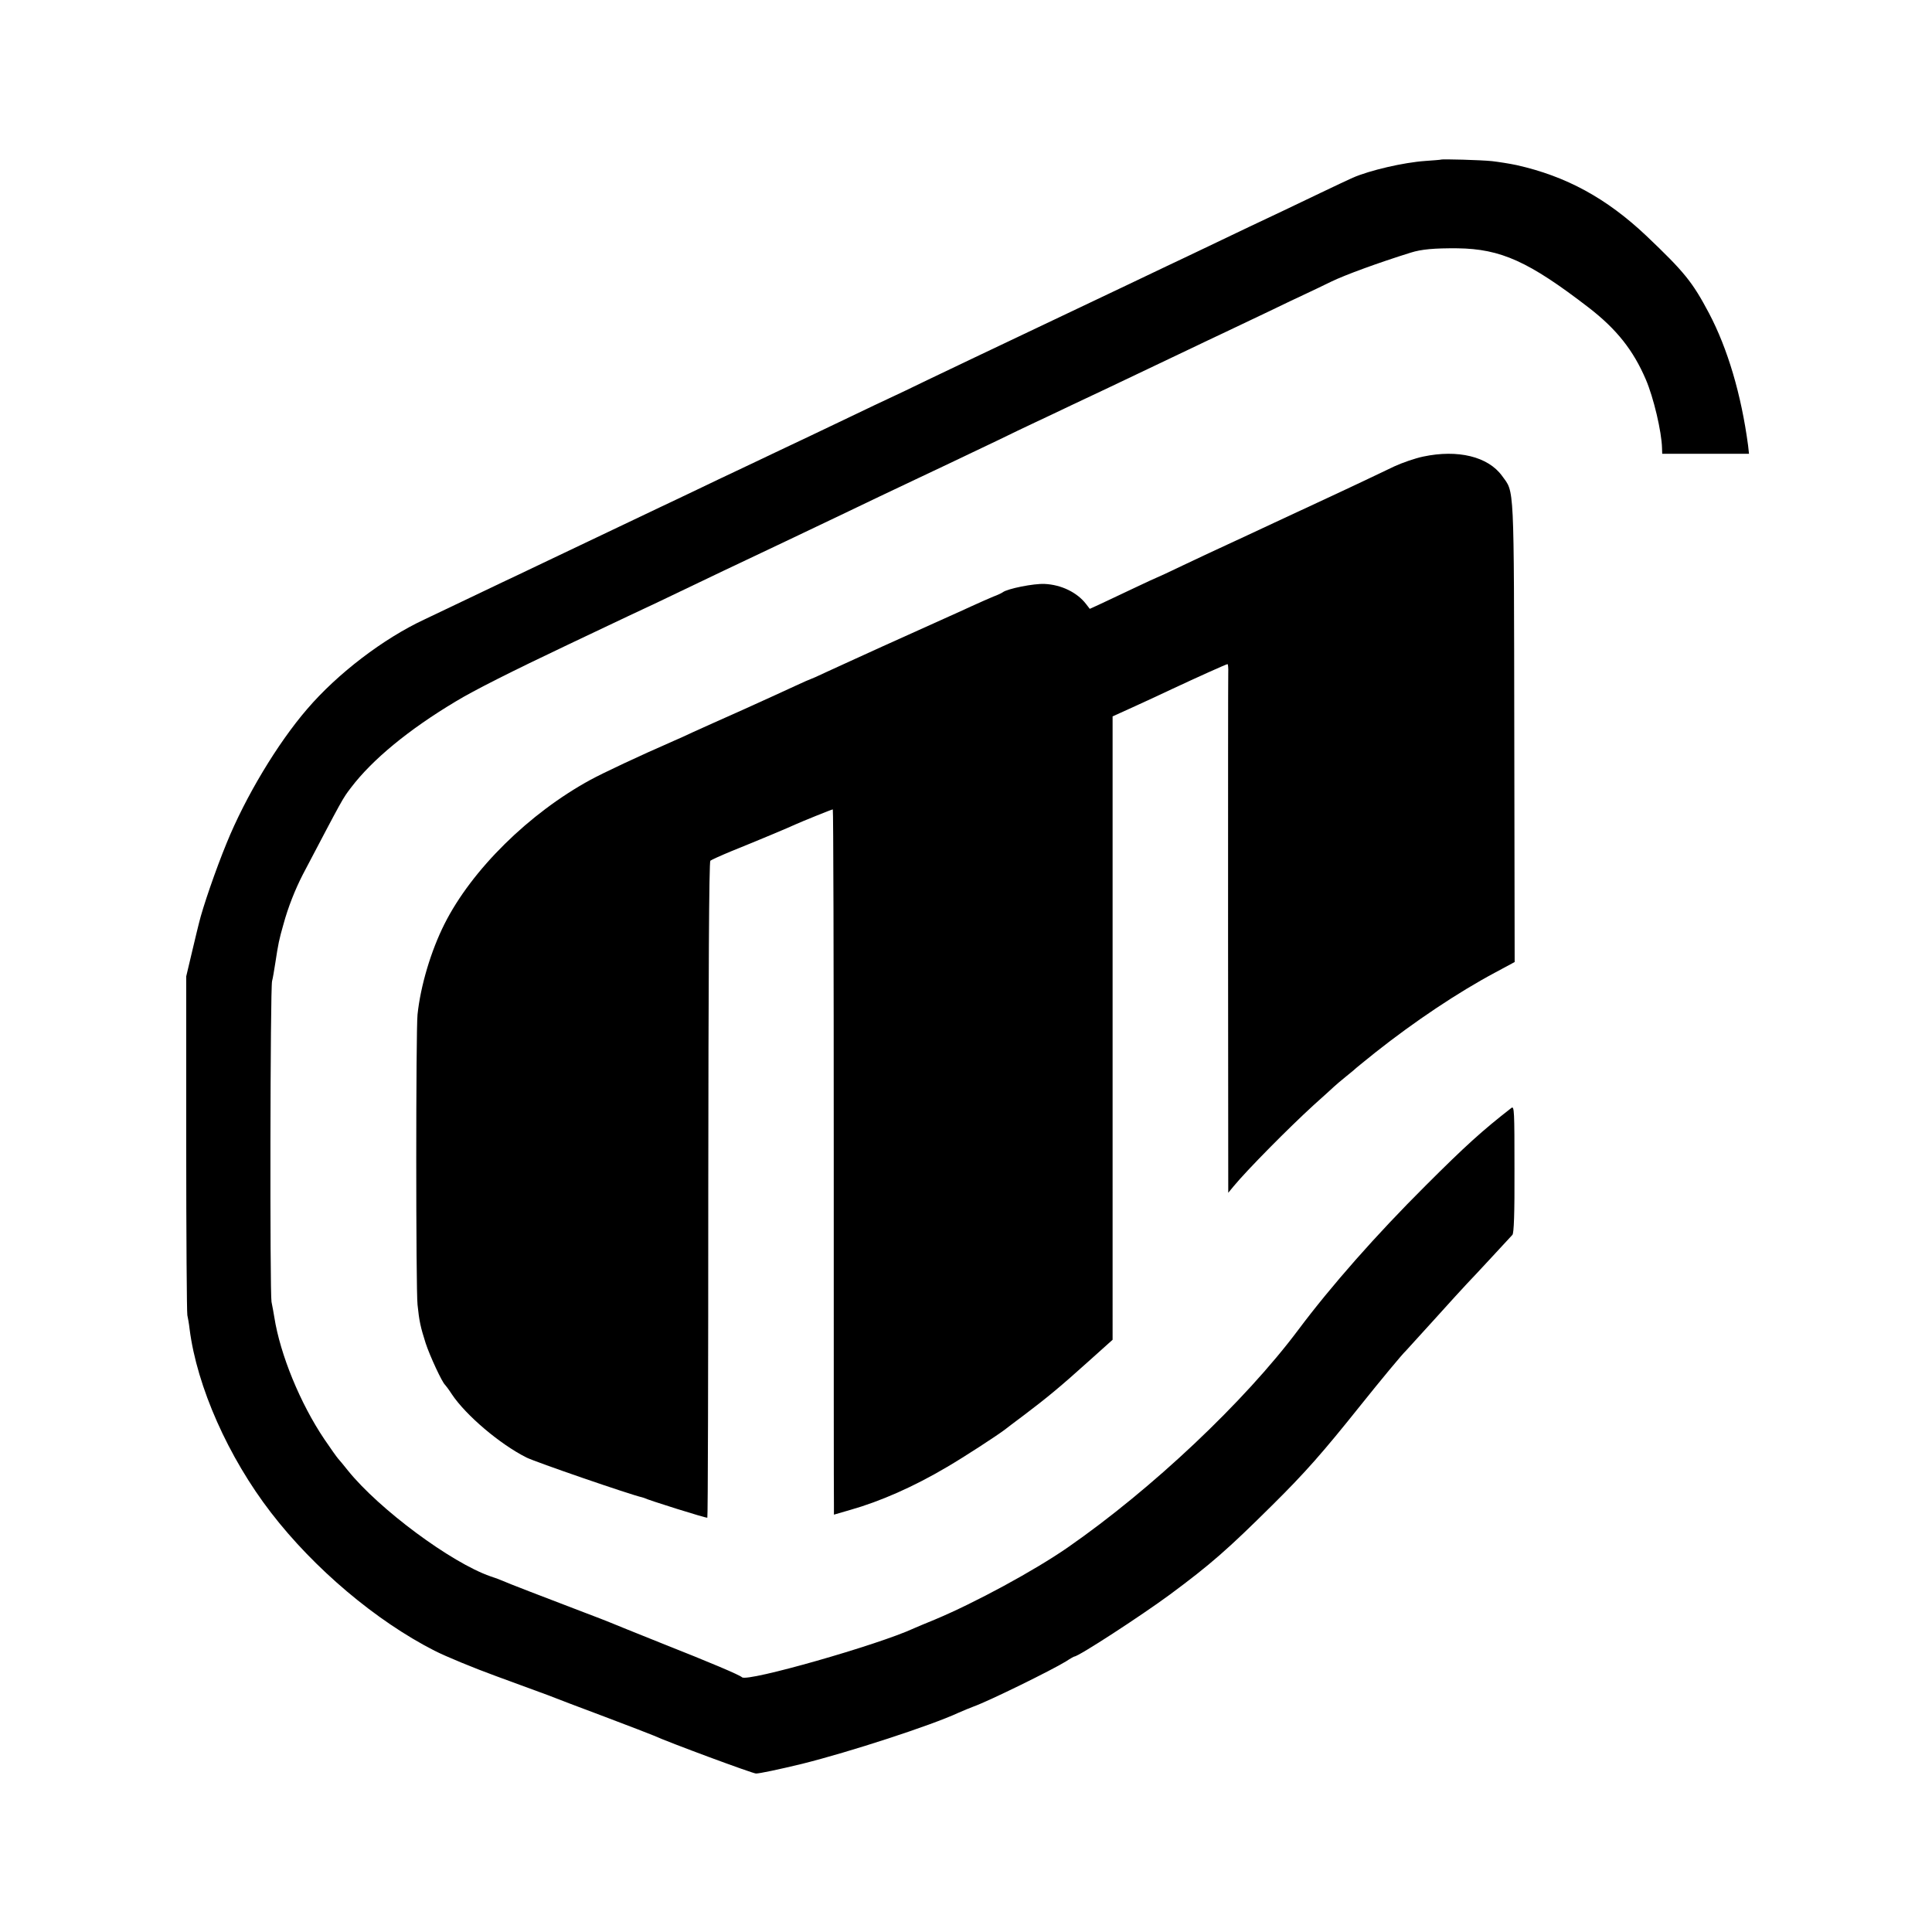
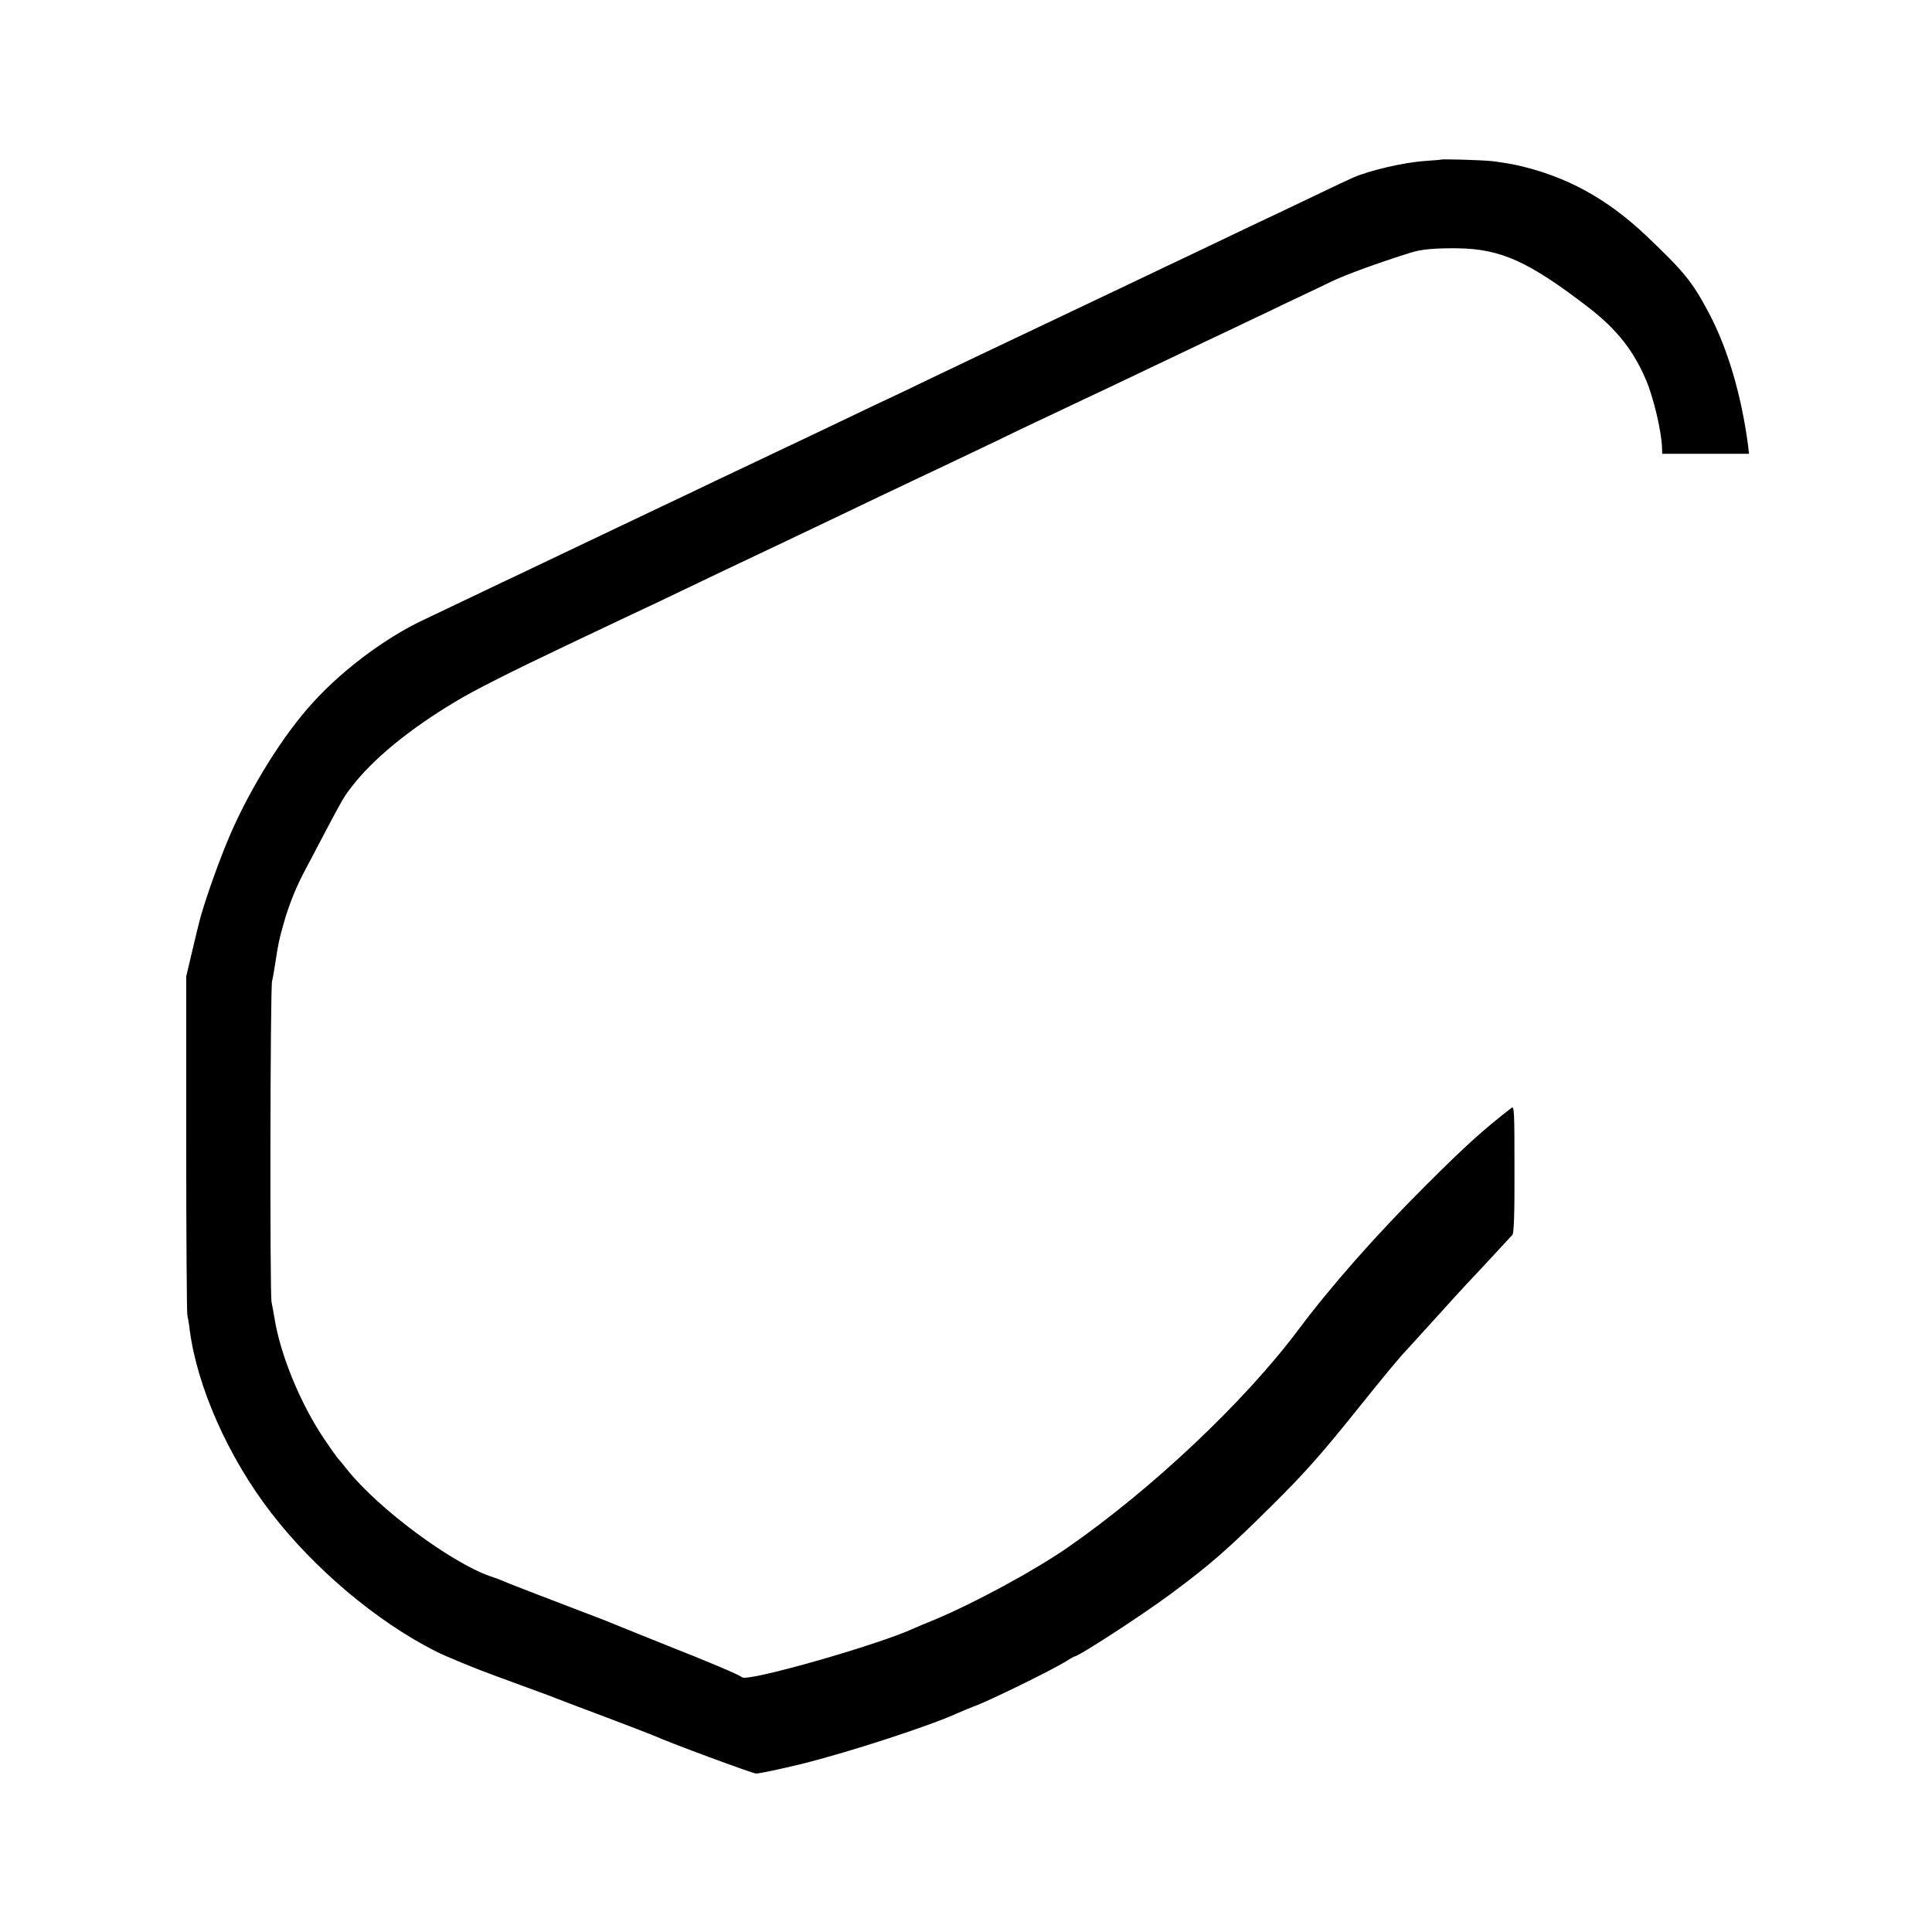
<svg xmlns="http://www.w3.org/2000/svg" version="1" width="1365.333" height="1365.333" viewBox="0 0 1024 1024">
  <path d="M763.7 84.6c-.1.1-3.8.4-8.2.7-11.6.8-29.6 5-38.5 8.9-2.5 1.1-10.1 4.7-17 8s-16.1 7.7-20.5 9.8c-9.2 4.3-23.9 11.3-41 19.5-6.6 3.2-15.6 7.4-20 9.5-4.4 2.1-13.3 6.3-19.7 9.4-24.6 11.7-37.2 17.7-82.3 39.1-5.5 2.6-16.5 7.9-24.5 11.7-8 3.9-17.2 8.3-20.5 9.8-3.3 1.5-12.3 5.8-20 9.5-7.7 3.7-17.6 8.4-22 10.5-4.4 2.1-12.9 6.1-19 9-6 2.9-15 7.1-20 9.5-4.9 2.3-14.4 6.8-21 10s-15.6 7.4-20 9.5c-4.4 2.1-13.8 6.6-21 10-7.1 3.4-16.6 7.9-21 10-4.4 2.1-13.8 6.6-21 10-7.1 3.4-16.1 7.7-20 9.5-3.8 1.8-13.7 6.5-22 10.5-8.2 3.9-17 8.1-19.5 9.3-21.7 10.1-46 28.6-62.2 47.5-15.7 18.2-32.7 46.5-42.7 71.1-5.6 13.6-12.7 34.1-14.7 42.6-.2.5-1.7 7.1-3.5 14.5l-3.2 13.5v88.6c0 48.7.3 89.7.6 91 .3 1.3.9 4.6 1.2 7.4 3.9 30.5 20.5 67.9 43.2 97.3 22.8 29.6 55.6 57.3 86.6 73.1 6.1 3.1 20.9 9.2 32.7 13.5 11.8 4.3 24.2 8.9 27.5 10.1 3.3 1.3 16.8 6.5 30 11.4 13.2 5 24.9 9.5 26 10 7.6 3.5 52.4 20.1 54.2 20.1 1.9 0 12.3-2.2 24.3-5.1 25.3-6.3 68.6-20.4 83-27.1 2.5-1.1 6.1-2.6 8-3.3 8.1-2.9 41.5-19.3 49.1-24 2.1-1.4 4.1-2.5 4.3-2.5 2.2 0 35.1-21.4 50.6-32.8 21.6-16 30.7-24 54.1-47.2 17.7-17.5 27-28.1 46.9-53 10.8-13.5 22.4-27.5 24.1-29 .3-.3 7-7.7 15-16.5 7.9-8.8 15.8-17.4 17.4-19.1 1.7-1.7 7.5-8 13-13.9 5.5-6 10.5-11.3 11.1-12 .8-.8 1.2-11.1 1.1-34.8 0-30.8-.1-33.6-1.6-32.5-15.3 11.9-24.4 20.1-45.6 41.3-26.1 26-50 53.1-67.5 76.5-28.4 37.9-77.3 84.1-122.1 115.2-17.6 12.2-49.1 29.3-70.4 38.2-4.9 2-9.9 4.1-11 4.6-18.9 8.8-88.4 28.6-91.2 26-1.4-1.3-16.5-7.7-42.8-18.1-13.7-5.5-25.9-10.4-27-10.9-1.1-.5-8.1-3.2-15.5-6-19.4-7.4-39.2-15-41.5-16.1-1.1-.5-4-1.6-6.5-2.4-20.8-7.2-59.1-35.6-75.6-56.1-2.1-2.7-4.5-5.5-5.2-6.3-.7-.8-4-5.4-7.3-10.3-12.8-19-23.4-44.9-26.5-64.6-.3-2-1-5.7-1.5-8.2-.9-5-.7-166 .3-170 .4-1.4 1.1-5.7 1.7-9.5 1.6-10.5 2-12.4 4.3-20.5 2.5-9.2 6.2-18.5 10.3-26.5 21.5-40.9 21-40.1 25.5-46 11.3-14.9 30.6-30.8 55.5-45.7 9.7-5.9 30-16.1 59.5-30.1 5.2-2.5 14.9-7.1 21.5-10.2 6.6-3.1 14.7-7 18-8.5 3.3-1.5 12.3-5.8 20-9.5 7.7-3.7 18.1-8.7 23-11 28.6-13.5 37.7-17.9 62.5-29.7 14-6.7 27.1-13 40.5-19.3 8.5-4 14-6.6 42.5-20.2 6.3-3.1 15.3-7.4 20-9.6 4.7-2.2 13.2-6.2 19-9 5.8-2.7 14.6-6.9 19.5-9.2 9.9-4.7 23.5-11.2 42-20 6.6-3.2 15.6-7.4 20-9.5 4.4-2.1 14.5-6.9 22.5-10.7 8-3.9 16.7-8 19.5-9.3 2.7-1.2 9-4.3 14-6.7 7.4-3.6 25.2-10.1 42.2-15.4 5.7-1.8 12.5-2.4 24.8-2.3 23 .3 37.8 7 69.5 31.4 14.9 11.5 23.7 22.7 30.3 38.1 4.1 9.5 8.4 27.7 8.6 36.4l.1 3h46l-.5-4.5c-3.6-26.9-10.8-51.2-20.7-70-8.8-16.6-13-21.8-33.3-41.1-21.1-19.9-42.4-31.5-68.7-37.4-3.7-.8-9.6-1.7-13-2.1-5.7-.6-26.6-1.2-27.1-.8z" />
-   <path d="M754.3 242c-4.3.9-11.2 3.3-15.3 5.2-4.1 2-11.8 5.6-17 8.1-5.2 2.5-15.8 7.4-23.5 11-7.7 3.6-18 8.4-23 10.7-9.3 4.4-18.7 8.7-29 13.5-3.3 1.5-12 5.6-19.4 9.1-7.3 3.5-13.5 6.4-13.7 6.4-.1 0-6.3 2.8-13.6 6.3s-15.3 7.2-17.8 8.4l-4.4 2-2-2.6c-4.7-6.1-13.1-10.2-21.9-10.6-5.7-.3-19.7 2.5-22.2 4.4-.5.4-2.8 1.5-5 2.3-2.2.9-7.6 3.3-12 5.3s-9.3 4.3-11 5c-3.5 1.6-7.1 3.2-35.5 16-11.8 5.4-25.3 11.5-29.8 13.6-4.6 2.2-8.5 3.9-8.7 3.9-.2 0-3.6 1.5-7.7 3.4-4 1.9-16.4 7.5-27.4 12.5-11.1 4.9-23.2 10.4-27 12.1-3.8 1.8-8.2 3.8-9.9 4.5-18.8 8.2-37.7 17.1-44.5 20.8-32.5 17.7-62.9 47.6-77.4 76.4-7.2 14.3-12.7 32.8-14.3 48-.9 8.5-.9 145.6 0 153.8.9 8.8 1.6 11.9 4.3 20.4 2.3 7 8.8 20.9 10.3 22.1.3.3 2 2.5 3.6 5 7.4 11.1 25.4 26.4 39.5 33.5 4.8 2.4 55 19.7 61.3 21.1.4.1.8.2 1 .3 1.7 1 33.2 10.9 33.6 10.5.3-.2.5-78.5.5-173.9.1-114.3.4-173.7 1.1-174.3.6-.5 5.7-2.8 11.5-5.2 12.2-4.9 30.6-12.6 33.5-14 3.3-1.5 19.3-8 19.9-8 .3 0 .5 81.8.5 181.7 0 100 0 184.1.1 186.9v5.2l8.6-2.5c15.9-4.5 33.7-12.3 51.4-22.8 9.4-5.5 25.8-16.2 30.5-19.7.6-.5 5.2-4 10.3-7.8 12.3-9.3 19.2-15 34.3-28.6l12.6-11.3V379.7l11.9-5.4c6.5-3 15.3-7 19.4-9 12.8-6 29-13.3 29.6-13.3.3 0 .5 2.1.4 4.7-.1 2.7-.1 65.7-.1 140.1l.1 135.4 2.8-3.4c7-8.5 29-30.8 42.6-43.2 5-4.4 9.7-8.8 10.6-9.6.8-.8 3.8-3.3 6.5-5.5 2.8-2.2 5.2-4.3 5.5-4.6.3-.3 4.8-3.9 10-8.1 20.7-16.4 43.9-31.9 63.4-42.3l10.4-5.6-.2-121.7c-.2-134.5.1-126.8-6.5-136-7.4-10.2-23.4-14.1-41.8-10.2z" />
</svg>